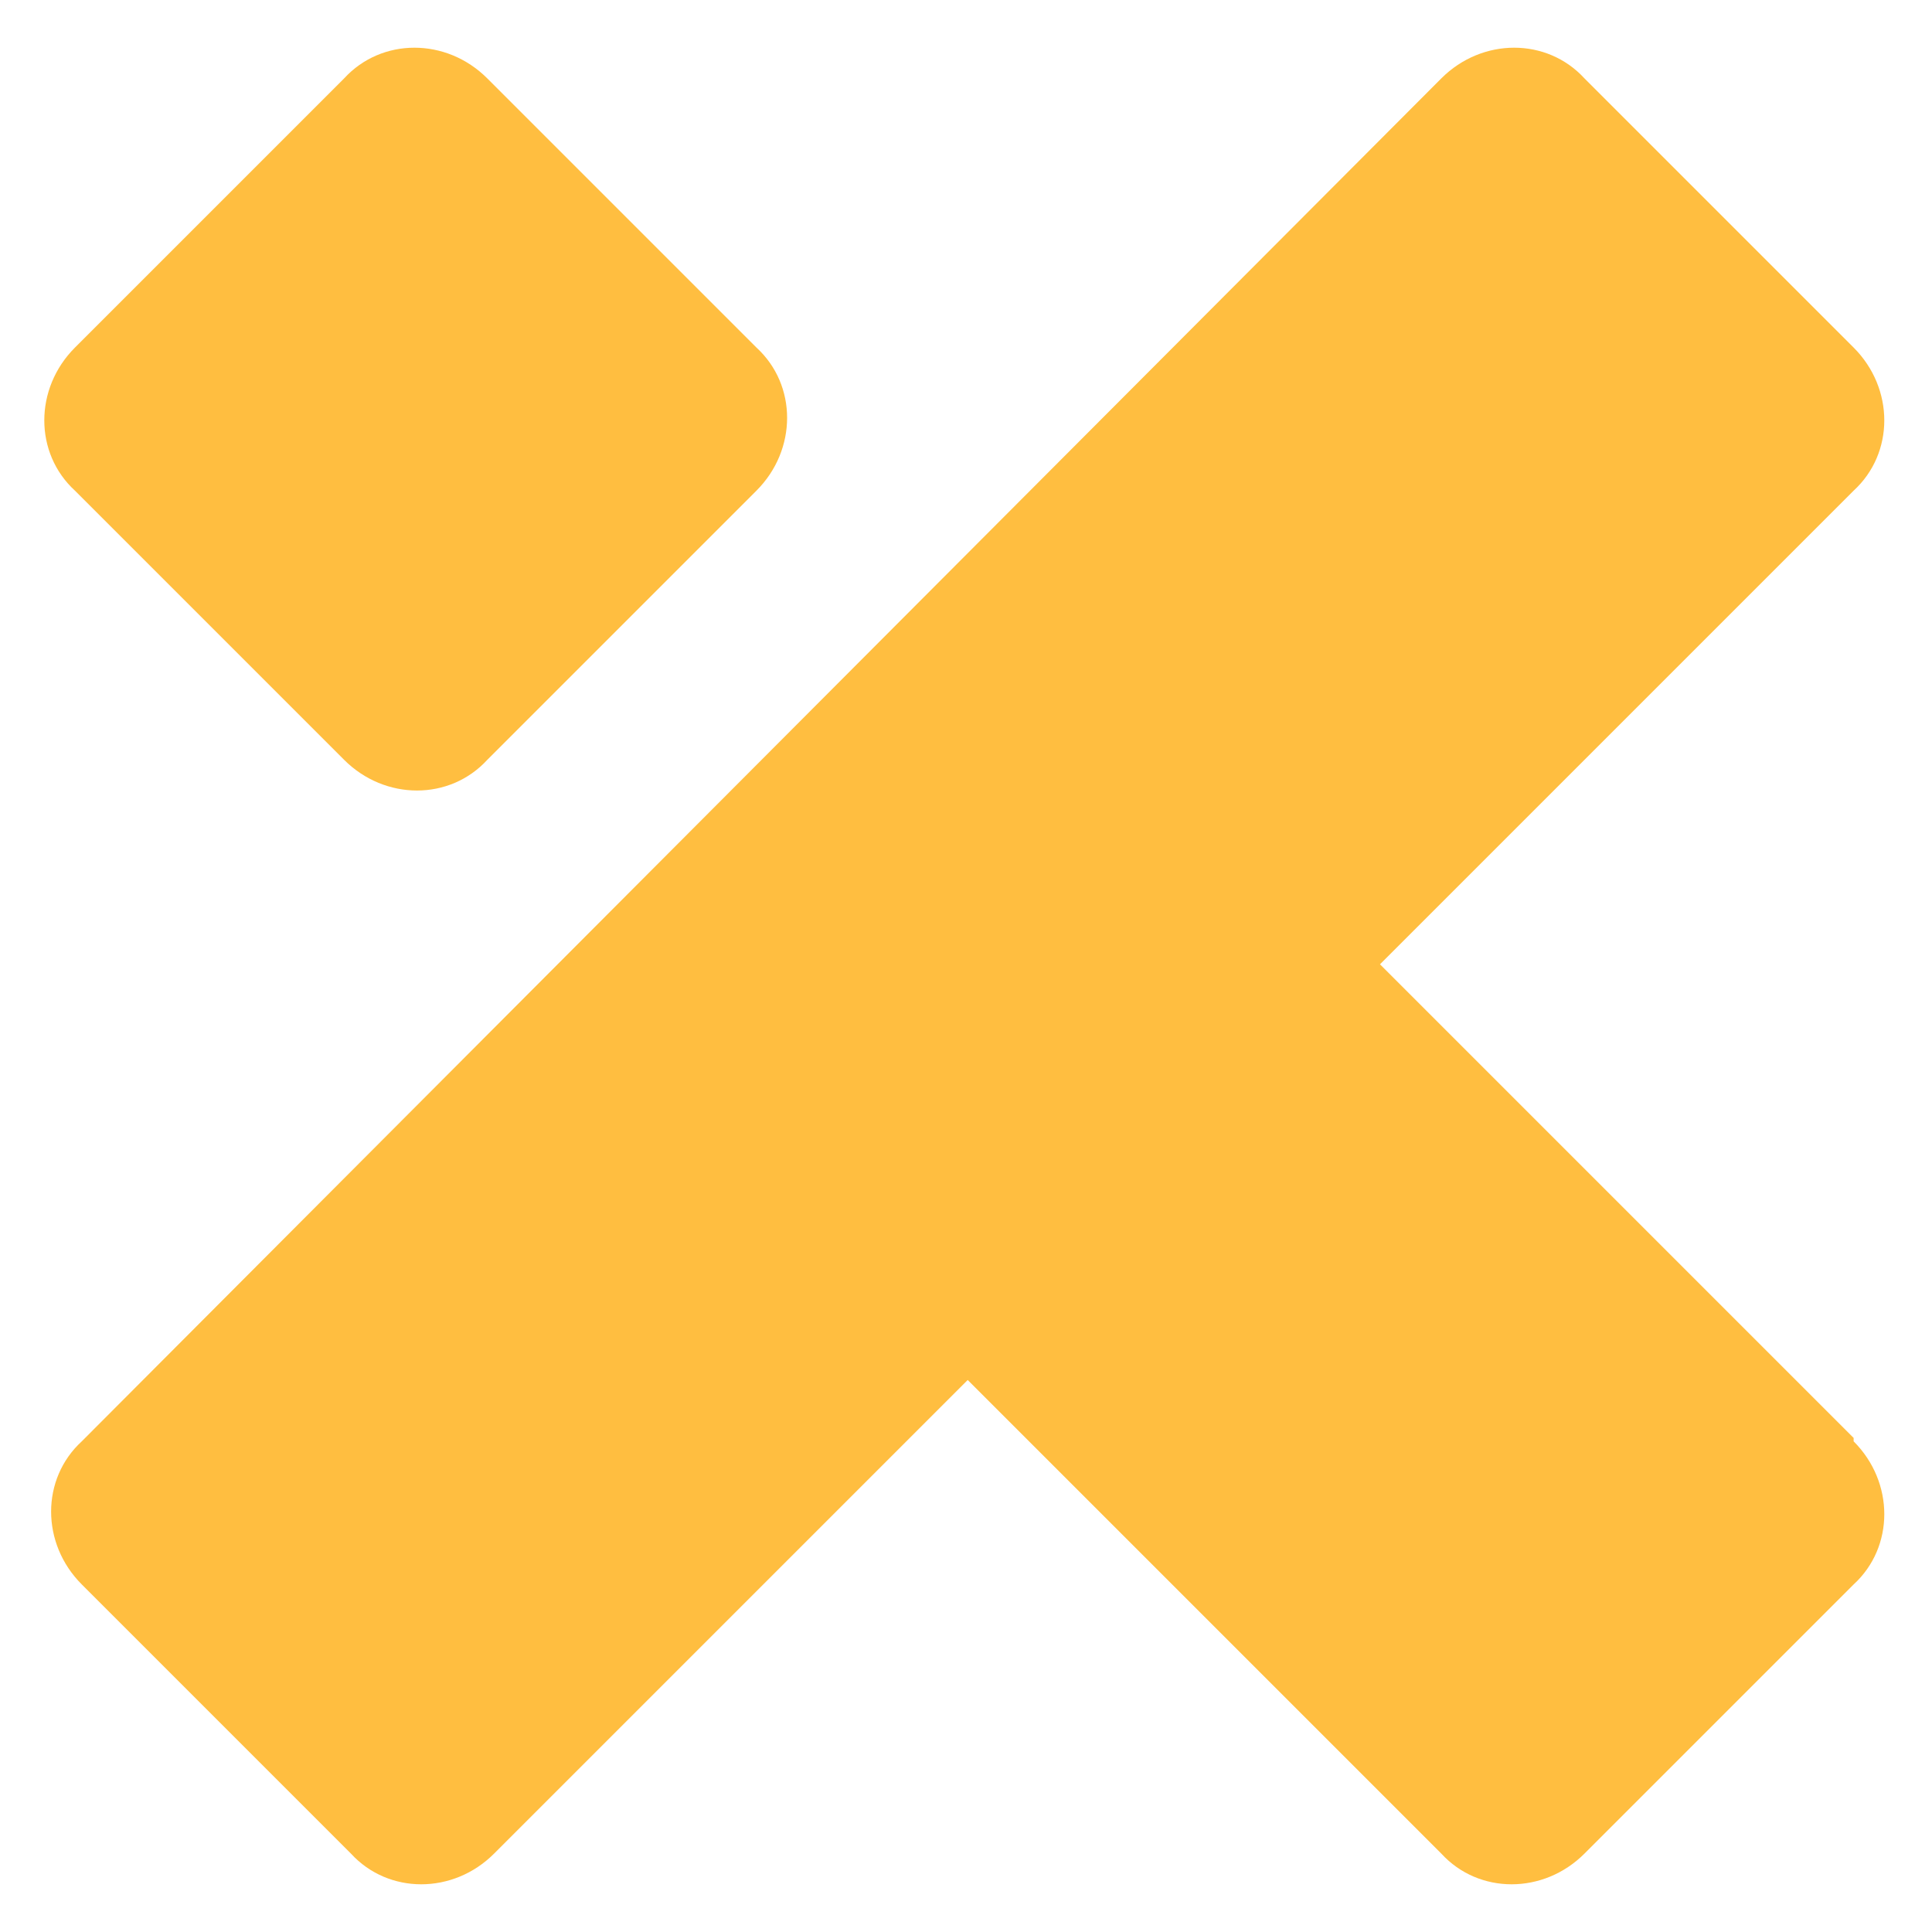
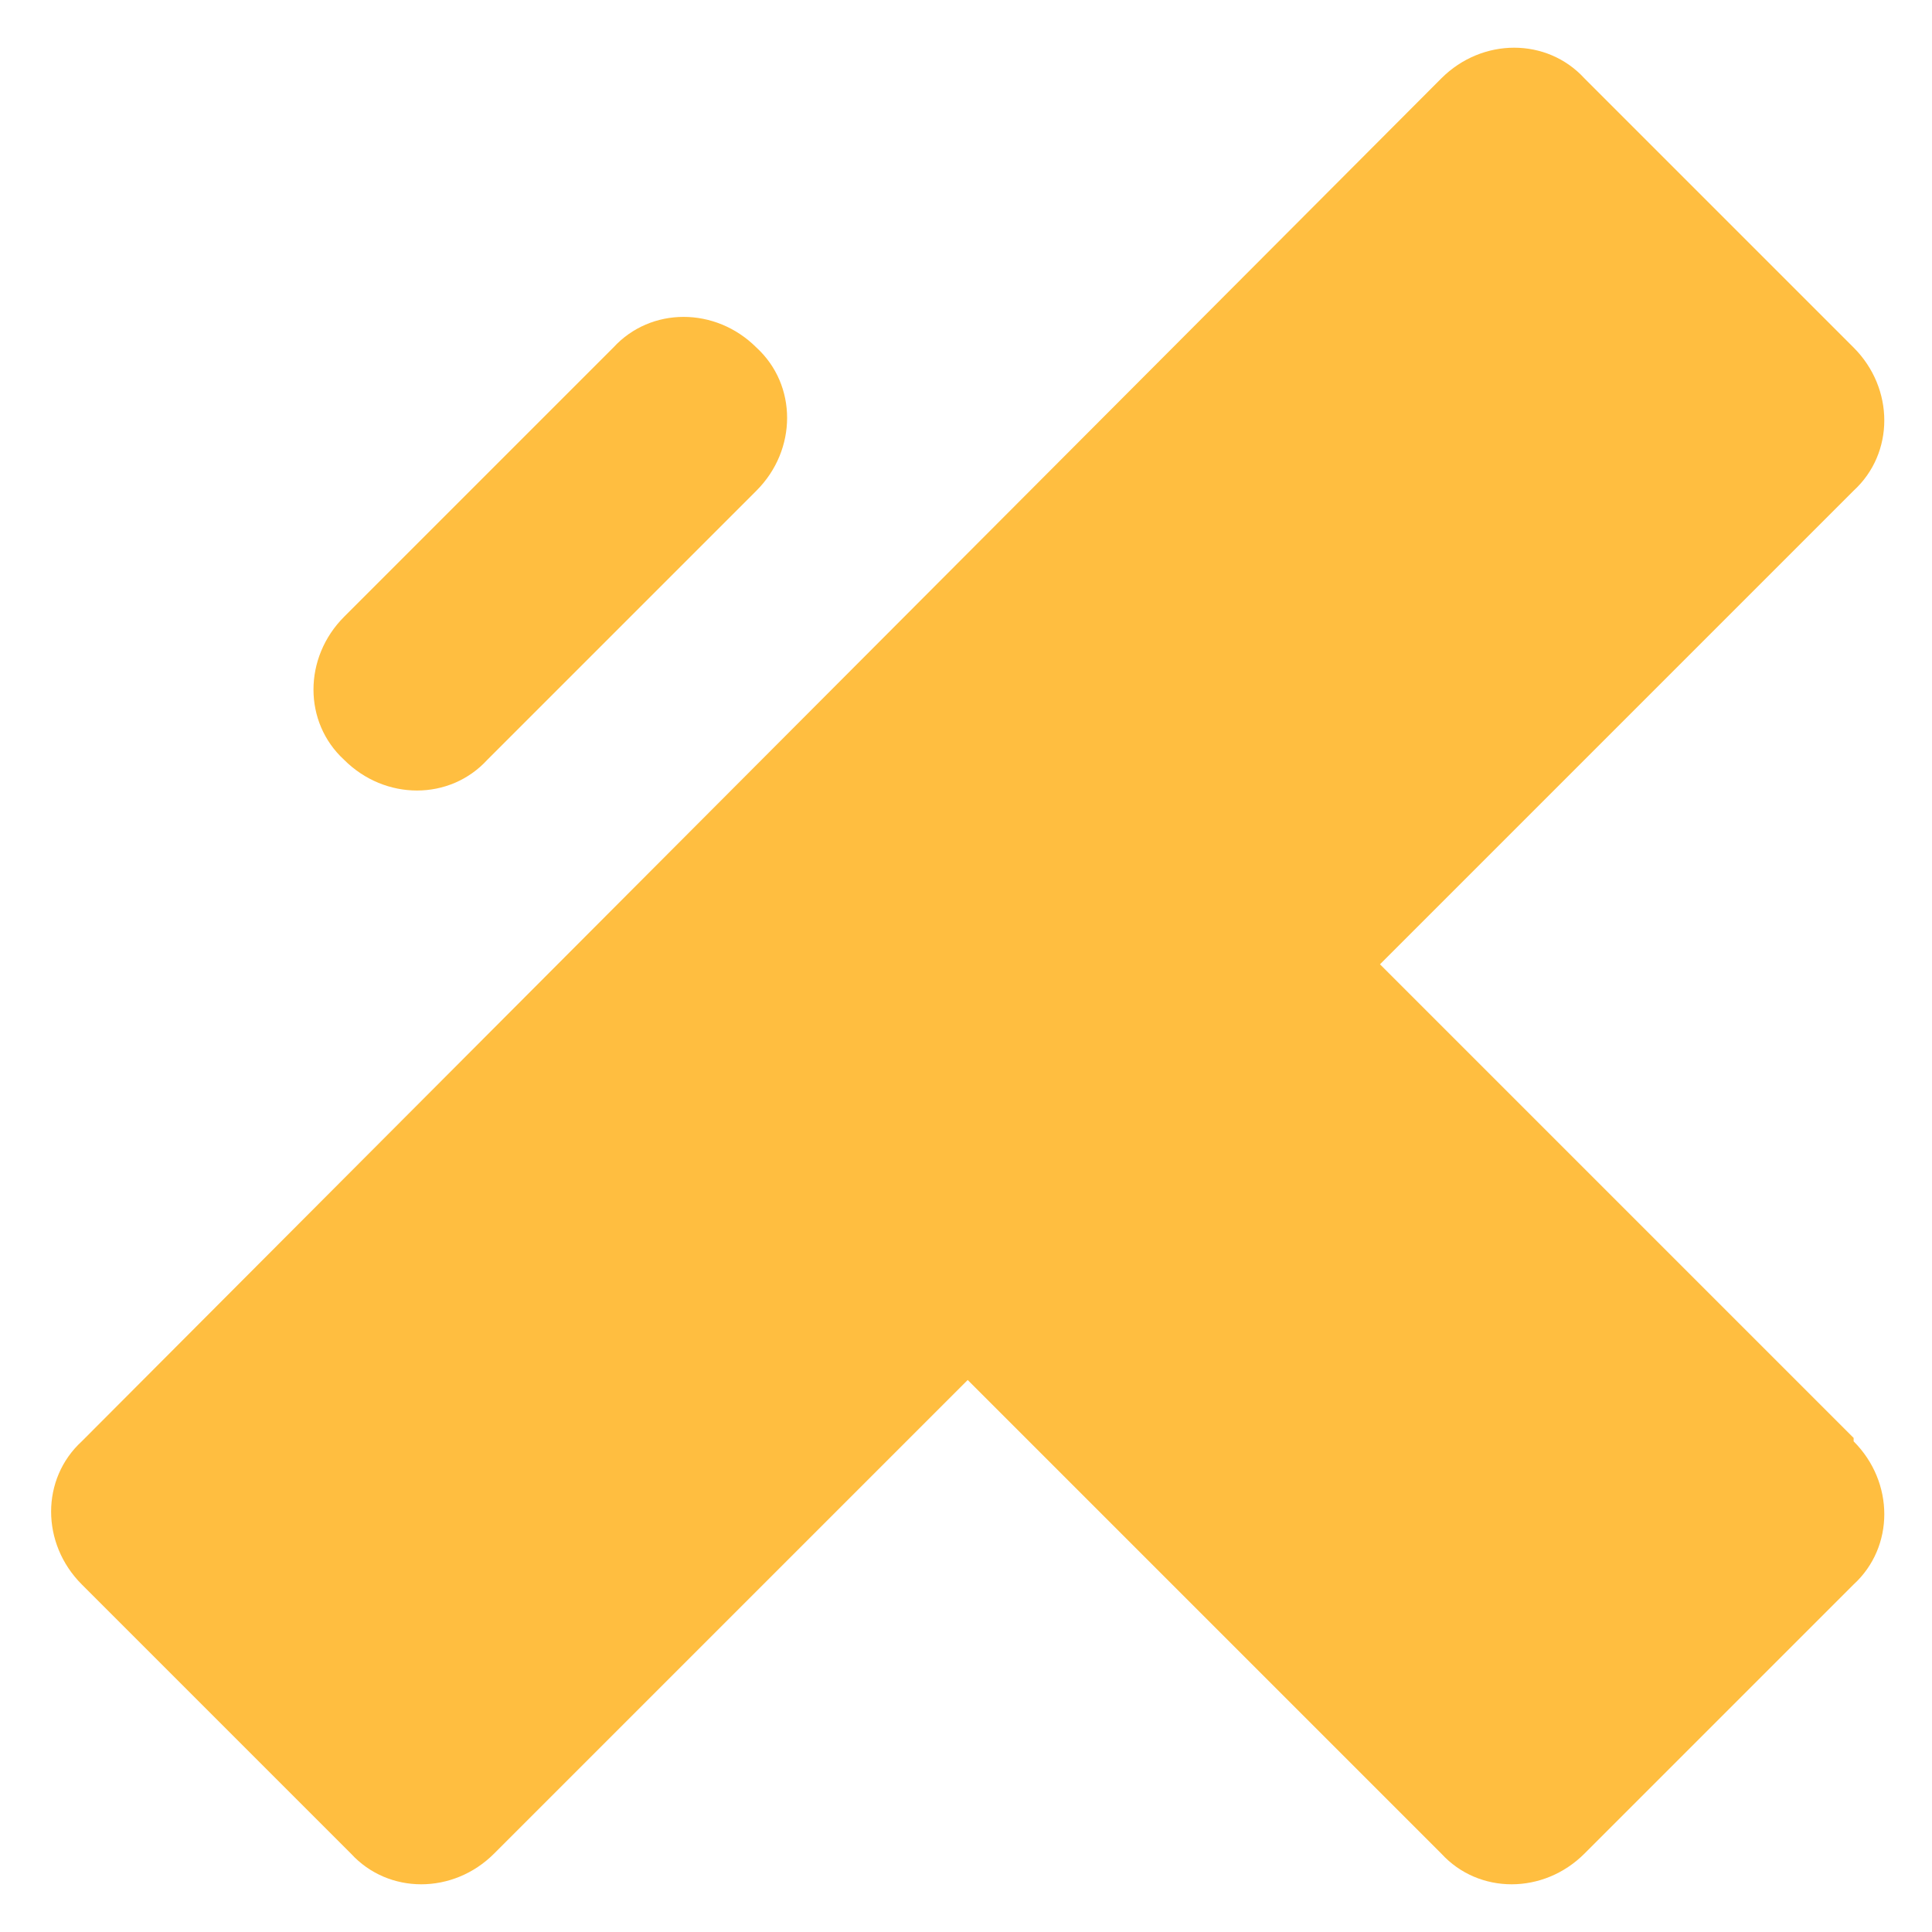
<svg xmlns="http://www.w3.org/2000/svg" id="XT" viewBox="0 0 56.7 56.7">
  <defs>
    <style>
      .cls-1 {
        fill: #ffbe40;
      }
    </style>
  </defs>
-   <path class="cls-1" d="M54.4,42.3c1.2,1.2,1.2,3.1,0,4.2l-7.9,7.9c-1.2,1.2-3.1,1.2-4.2,0l-13.9-13.9-13.9,13.9c-1.2,1.2-3.1,1.2-4.2,0l-7.9-7.9c-1.2-1.2-1.2-3.1,0-4.2L42.3,2.3c1.2-1.2,3.1-1.2,4.2,0l7.9,7.9c1.2,1.2,1.2,3.1,0,4.2l-13.9,13.9,13.9,13.9ZM10.1,22.3c1.2,1.2,3.1,1.2,4.2,0l7.9-7.9c1.2-1.2,1.2-3.1,0-4.2l-7.9-7.9c-1.2-1.2-3.1-1.2-4.2,0l-7.9,7.9c-1.2,1.2-1.2,3.1,0,4.2l7.9,7.9Z" />
+   <path class="cls-1" d="M54.4,42.3c1.2,1.2,1.2,3.1,0,4.2l-7.9,7.9c-1.2,1.2-3.1,1.2-4.2,0l-13.9-13.9-13.9,13.9c-1.2,1.2-3.1,1.2-4.2,0l-7.9-7.9c-1.2-1.2-1.2-3.1,0-4.2L42.3,2.3c1.2-1.2,3.1-1.2,4.2,0l7.9,7.9c1.2,1.2,1.2,3.1,0,4.2l-13.9,13.9,13.9,13.9ZM10.1,22.3c1.2,1.2,3.1,1.2,4.2,0l7.9-7.9c1.2-1.2,1.2-3.1,0-4.2c-1.2-1.2-3.1-1.2-4.2,0l-7.9,7.9c-1.2,1.2-1.2,3.1,0,4.2l7.9,7.9Z" />
</svg>